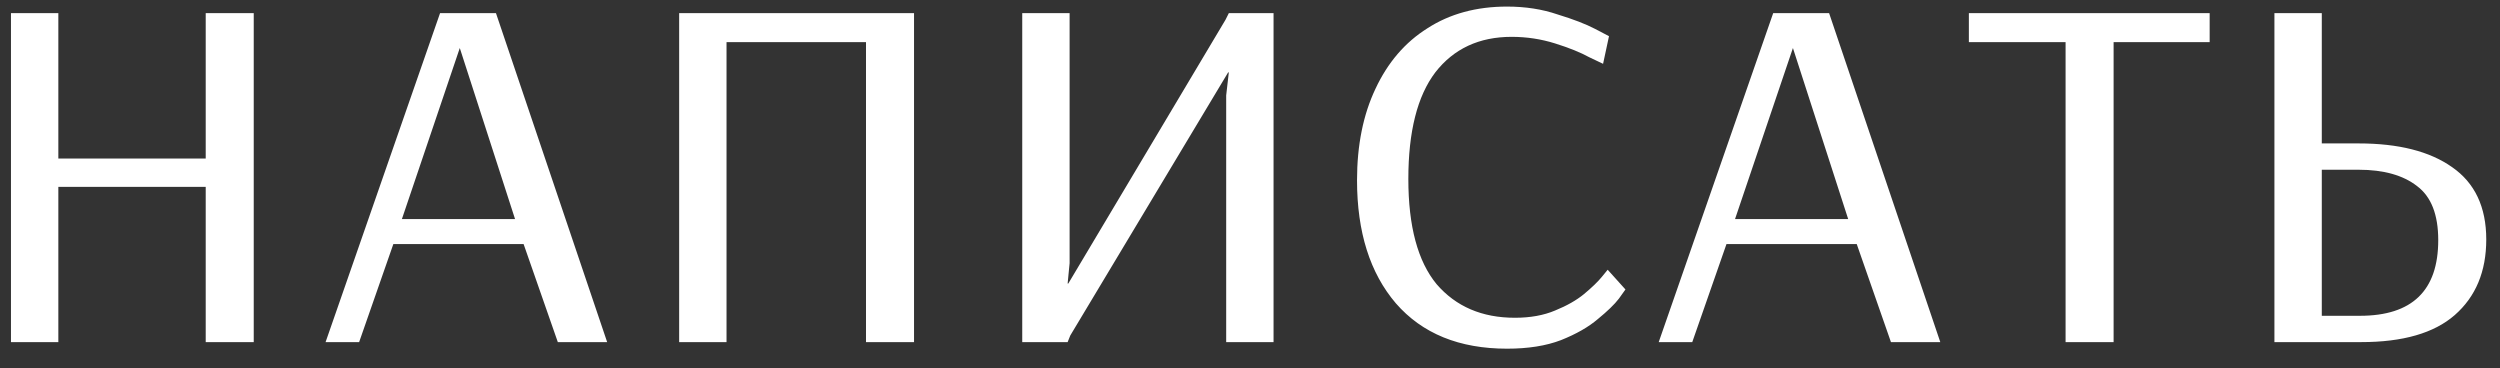
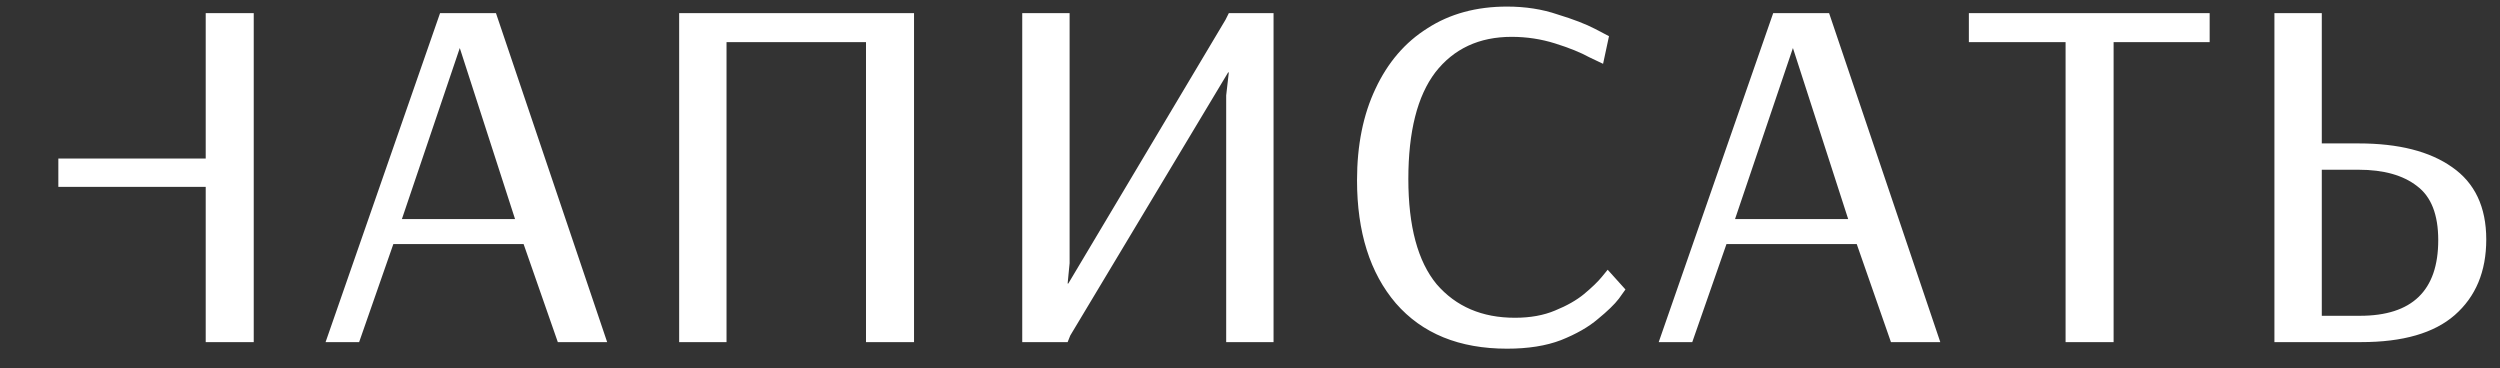
<svg xmlns="http://www.w3.org/2000/svg" width="95" height="14" viewBox="0 0 95 14" fill="none">
  <rect x="0" y="0" width="95" height="14" fill="#333333" stroke="none" />
-   <path d="M0.417 13V0.5H2.217V6.025H7.817V0.5H9.642V13H7.817V7.1H2.217V13H0.417ZM12.372 13L16.722 0.5H18.847L23.072 13H21.197L19.897 9.275H14.947L13.647 13H12.372ZM15.272 8.325H19.572L17.472 1.825L15.272 8.325ZM25.808 13V0.5H34.733V13H32.908V1.6H27.608V13H25.808ZM38.845 13V0.5H40.645V10L40.57 10.775H40.595L46.57 0.75L46.695 0.5H48.395V13H46.595V3.625L46.695 2.75H46.67L40.67 12.75L40.57 13H38.845ZM57.267 13.25C55.451 13.25 54.042 12.675 53.042 11.525C52.059 10.375 51.567 8.817 51.567 6.85C51.567 5.517 51.801 4.358 52.267 3.375C52.734 2.375 53.392 1.608 54.242 1.075C55.092 0.525 56.101 0.25 57.267 0.25C57.967 0.25 58.609 0.35 59.192 0.55C59.792 0.733 60.267 0.917 60.617 1.1C60.967 1.283 61.142 1.375 61.142 1.375L60.917 2.425C60.917 2.425 60.742 2.342 60.392 2.175C60.059 1.992 59.626 1.817 59.092 1.65C58.559 1.483 58.009 1.4 57.442 1.4C56.209 1.4 55.242 1.85 54.542 2.75C53.859 3.65 53.517 5 53.517 6.8C53.517 8.6 53.876 9.933 54.592 10.8C55.326 11.65 56.317 12.075 57.567 12.075C58.151 12.075 58.659 11.983 59.092 11.8C59.542 11.617 59.909 11.408 60.192 11.175C60.492 10.925 60.717 10.708 60.867 10.525C61.017 10.342 61.092 10.25 61.092 10.25L61.767 11C61.767 11 61.684 11.117 61.517 11.35C61.351 11.567 61.084 11.825 60.717 12.125C60.367 12.425 59.901 12.692 59.317 12.925C58.751 13.142 58.067 13.25 57.267 13.25ZM63.031 13L67.381 0.5H69.506L73.731 13H71.856L70.556 9.275H65.606L64.306 13H63.031ZM65.931 8.325H70.231L68.131 1.825L65.931 8.325ZM78.492 13V1.6H74.817V0.5H83.967V1.6H80.317V13H78.492ZM86.428 13V0.5H88.228V5.45H89.628C91.145 5.45 92.328 5.75 93.178 6.35C94.045 6.95 94.478 7.867 94.478 9.1C94.478 10.317 94.078 11.275 93.278 11.975C92.495 12.658 91.311 13 89.728 13H86.428ZM88.228 12H89.678C91.661 12 92.653 11.042 92.653 9.125C92.653 8.158 92.386 7.475 91.853 7.075C91.32 6.658 90.578 6.45 89.628 6.45H88.228V12Z" fill="white" />
+   <path d="M0.417 13H2.217V6.025H7.817V0.5H9.642V13H7.817V7.1H2.217V13H0.417ZM12.372 13L16.722 0.5H18.847L23.072 13H21.197L19.897 9.275H14.947L13.647 13H12.372ZM15.272 8.325H19.572L17.472 1.825L15.272 8.325ZM25.808 13V0.5H34.733V13H32.908V1.6H27.608V13H25.808ZM38.845 13V0.5H40.645V10L40.57 10.775H40.595L46.57 0.75L46.695 0.5H48.395V13H46.595V3.625L46.695 2.75H46.67L40.67 12.75L40.57 13H38.845ZM57.267 13.25C55.451 13.25 54.042 12.675 53.042 11.525C52.059 10.375 51.567 8.817 51.567 6.85C51.567 5.517 51.801 4.358 52.267 3.375C52.734 2.375 53.392 1.608 54.242 1.075C55.092 0.525 56.101 0.25 57.267 0.25C57.967 0.25 58.609 0.35 59.192 0.55C59.792 0.733 60.267 0.917 60.617 1.1C60.967 1.283 61.142 1.375 61.142 1.375L60.917 2.425C60.917 2.425 60.742 2.342 60.392 2.175C60.059 1.992 59.626 1.817 59.092 1.65C58.559 1.483 58.009 1.4 57.442 1.4C56.209 1.4 55.242 1.85 54.542 2.75C53.859 3.65 53.517 5 53.517 6.8C53.517 8.6 53.876 9.933 54.592 10.8C55.326 11.65 56.317 12.075 57.567 12.075C58.151 12.075 58.659 11.983 59.092 11.8C59.542 11.617 59.909 11.408 60.192 11.175C60.492 10.925 60.717 10.708 60.867 10.525C61.017 10.342 61.092 10.25 61.092 10.25L61.767 11C61.767 11 61.684 11.117 61.517 11.35C61.351 11.567 61.084 11.825 60.717 12.125C60.367 12.425 59.901 12.692 59.317 12.925C58.751 13.142 58.067 13.25 57.267 13.25ZM63.031 13L67.381 0.5H69.506L73.731 13H71.856L70.556 9.275H65.606L64.306 13H63.031ZM65.931 8.325H70.231L68.131 1.825L65.931 8.325ZM78.492 13V1.6H74.817V0.5H83.967V1.6H80.317V13H78.492ZM86.428 13V0.5H88.228V5.45H89.628C91.145 5.45 92.328 5.75 93.178 6.35C94.045 6.95 94.478 7.867 94.478 9.1C94.478 10.317 94.078 11.275 93.278 11.975C92.495 12.658 91.311 13 89.728 13H86.428ZM88.228 12H89.678C91.661 12 92.653 11.042 92.653 9.125C92.653 8.158 92.386 7.475 91.853 7.075C91.32 6.658 90.578 6.45 89.628 6.45H88.228V12Z" fill="white" />
</svg>